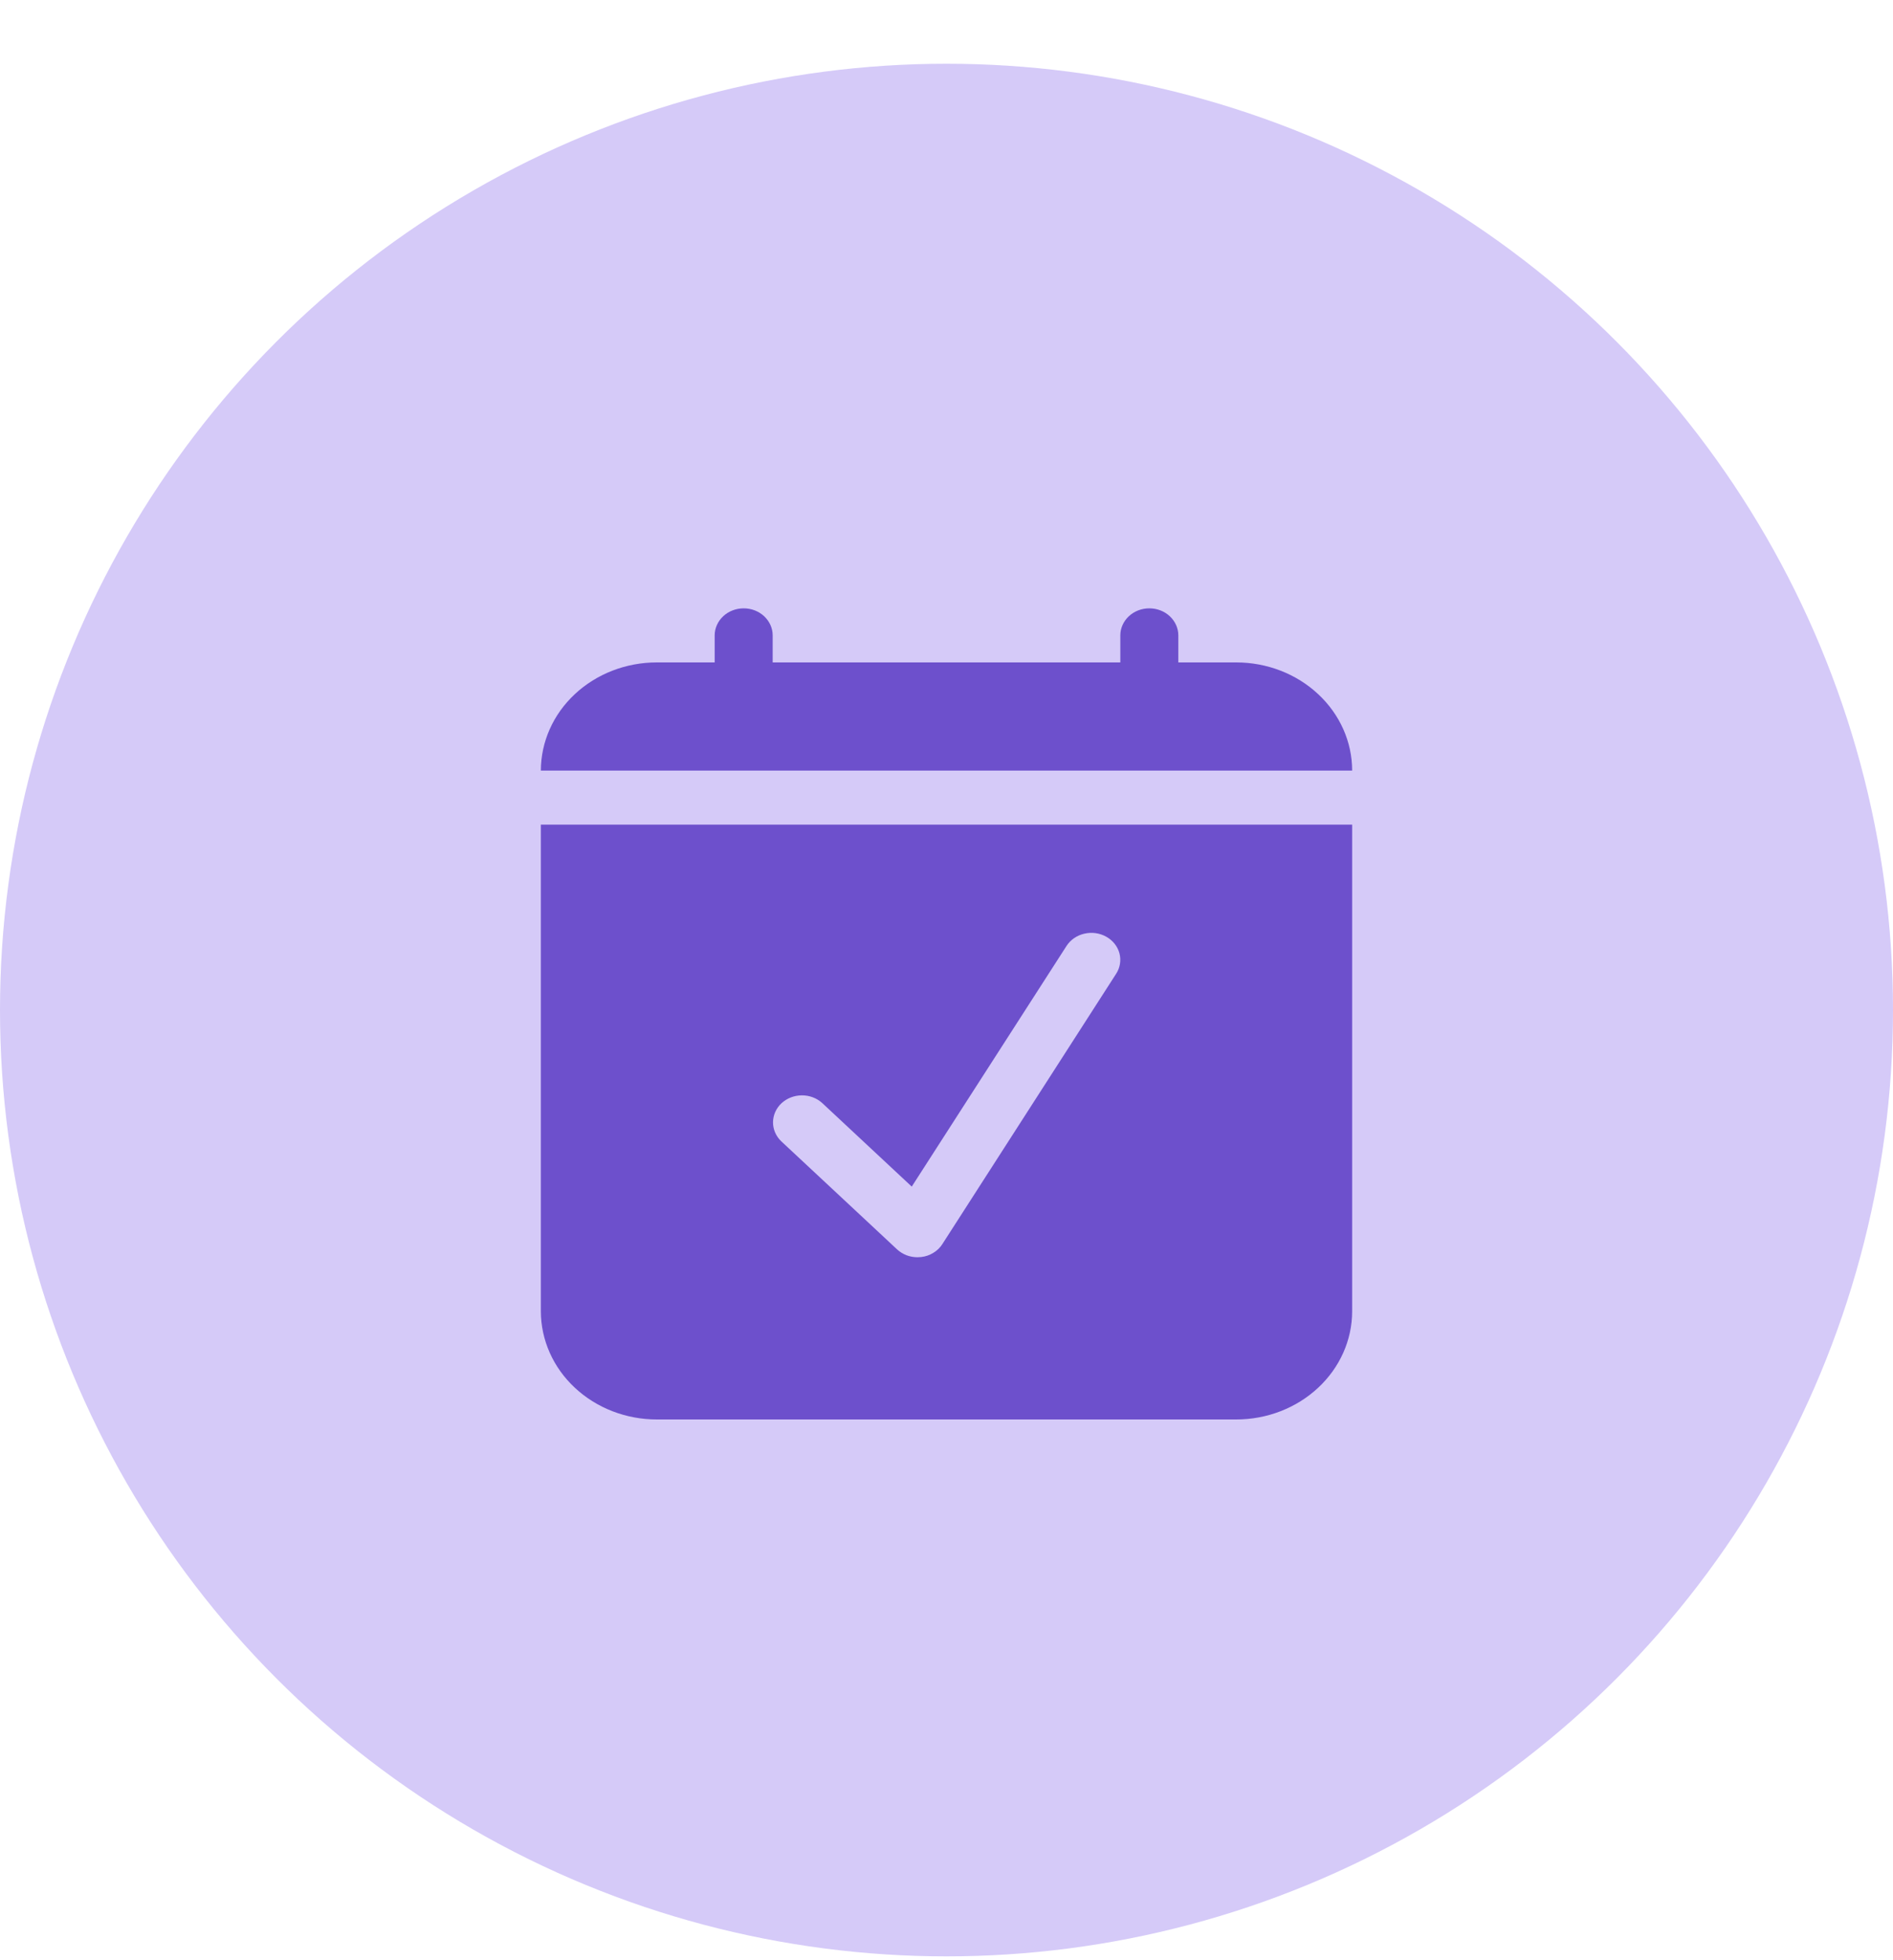
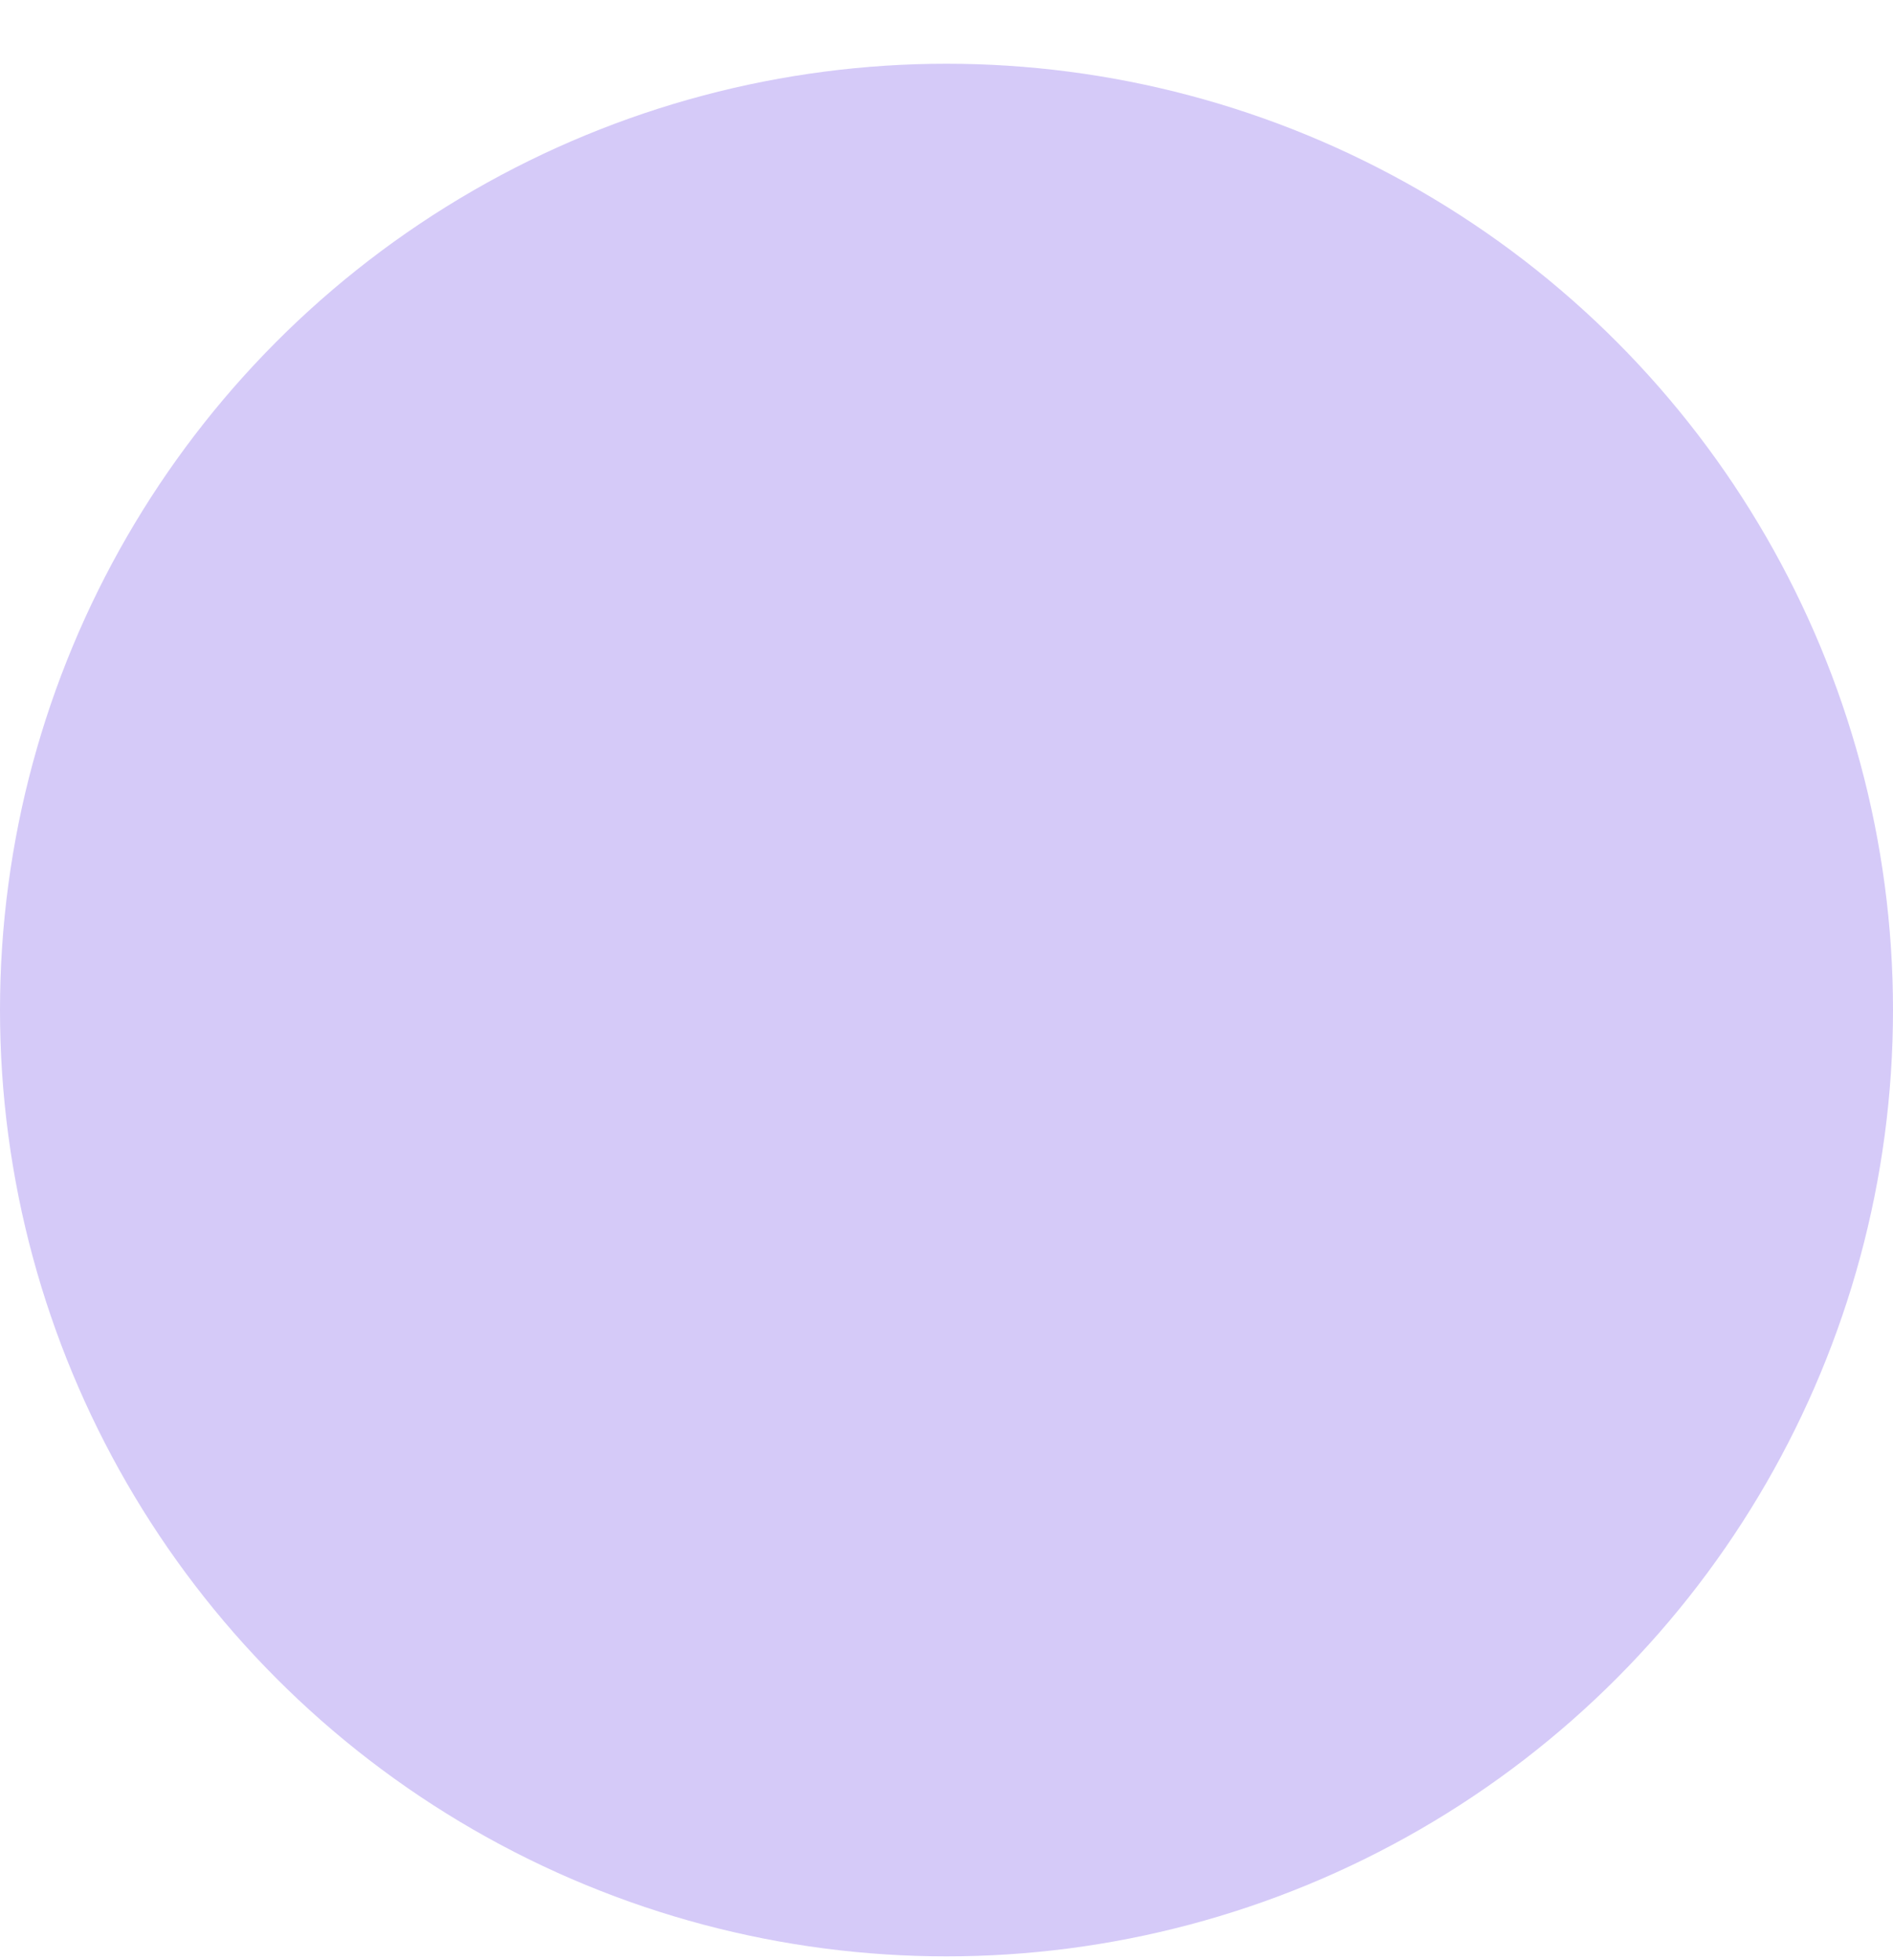
<svg xmlns="http://www.w3.org/2000/svg" width="28" height="29" viewBox="0 0 28 29" fill="none">
  <circle cx="14" cy="14.943" r="14" fill="#D5CAF8" />
-   <path d="M8 11.4C8.001 10.976 8.181 10.569 8.503 10.269C8.824 9.969 9.26 9.8 9.714 9.8H10.571V9.4C10.571 9.294 10.617 9.192 10.697 9.117C10.777 9.042 10.886 9 11 9C11.114 9 11.223 9.042 11.303 9.117C11.383 9.192 11.429 9.294 11.429 9.4V9.8H16.571V9.4C16.571 9.294 16.617 9.192 16.697 9.117C16.777 9.042 16.886 9 17 9C17.114 9 17.223 9.042 17.303 9.117C17.383 9.192 17.429 9.294 17.429 9.4V9.8H18.286C18.74 9.8 19.176 9.969 19.497 10.269C19.819 10.569 20 10.976 20 11.4H8ZM8 12.2V19.4C8.001 19.824 8.181 20.231 8.503 20.531C8.824 20.831 9.26 21 9.714 21H18.286C18.74 21 19.176 20.831 19.497 20.531C19.819 20.231 20 19.824 20 19.4V12.2H8ZM13.571 18.6C13.515 18.6 13.459 18.59 13.407 18.57C13.355 18.549 13.308 18.52 13.268 18.483L11.554 16.883C11.476 16.807 11.433 16.706 11.434 16.602C11.435 16.497 11.48 16.396 11.559 16.322C11.639 16.248 11.746 16.206 11.859 16.205C11.971 16.204 12.079 16.244 12.16 16.317L13.486 17.555L15.775 13.995C15.834 13.904 15.928 13.838 16.039 13.813C16.149 13.787 16.265 13.803 16.363 13.858C16.46 13.912 16.53 14 16.558 14.103C16.585 14.206 16.568 14.315 16.51 14.405L13.939 18.405C13.906 18.458 13.86 18.502 13.805 18.535C13.751 18.569 13.689 18.59 13.624 18.597C13.607 18.599 13.589 18.6 13.571 18.6Z" fill="#6D50CC" />
</svg>